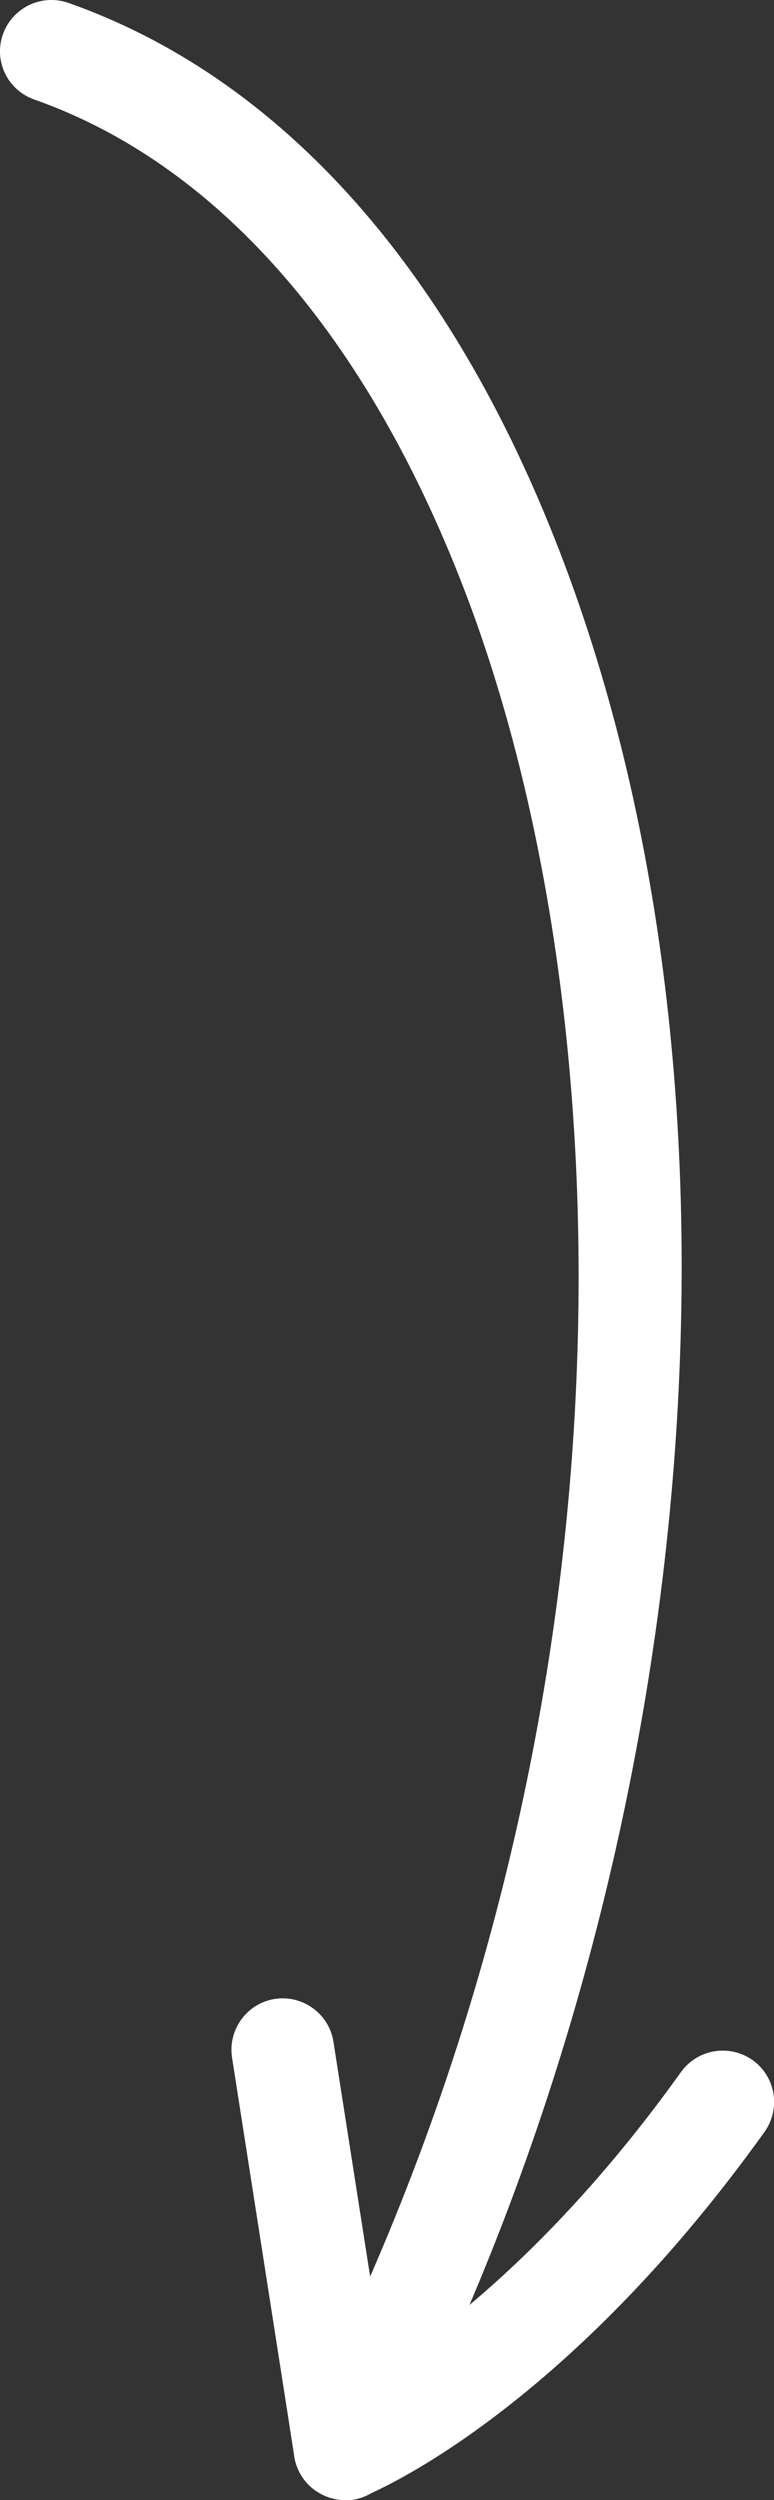
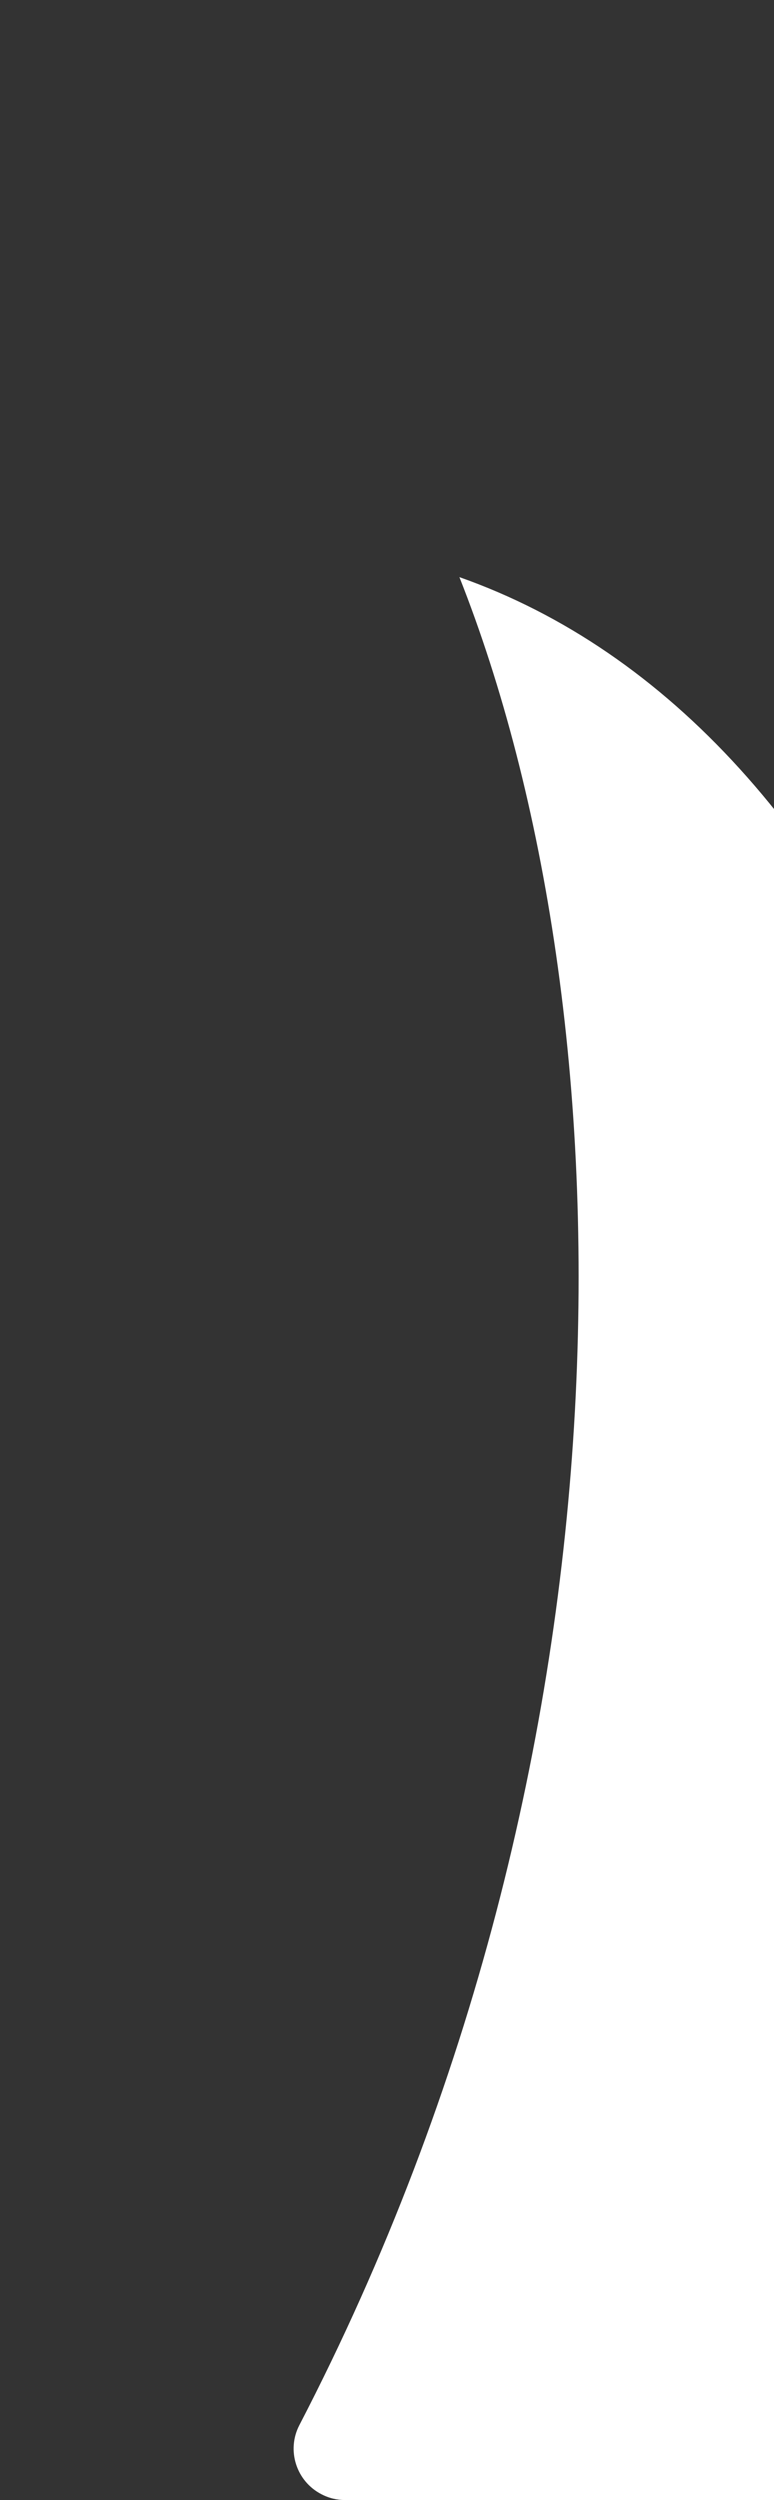
<svg xmlns="http://www.w3.org/2000/svg" id="Layer_2" data-name="Layer 2" viewBox="0 0 21.38 69.05">
  <rect x="0" y="0" width="21.38" height="69.05" fill="#333333" stroke="none" />
  <defs>
    <style> .cls-1 { fill: #fff; stroke-width: 0px; } </style>
  </defs>
  <g id="Layer_1-2" data-name="Layer 1">
-     <path class="cls-1" d="M9.53,69.05c-.22,0-.44-.05-.65-.16-.7-.36-.97-1.22-.61-1.91,9.65-18.61,9.17-39.04,4.42-51.04C9.97,9.06,5.91,4.5.95,2.75.21,2.49-.18,1.69.08.95.34.21,1.15-.18,1.89.08c5.76,2.03,10.41,7.15,13.44,14.82,5.99,15.13,4.17,36.59-4.54,53.39-.25.49-.75.77-1.26.77Z" />
-     <path class="cls-1" d="M9.53,69.05c-.24,0-.48-.06-.7-.19-.38-.21-.63-.59-.7-1.01l-1.72-11.02c-.12-.77.41-1.5,1.18-1.62.77-.12,1.5.41,1.62,1.18l1.41,9.02c1.81-1.17,4.92-3.61,8.19-8.18.46-.64,1.34-.78,1.98-.33.64.46.78,1.34.33,1.98-5.6,7.82-10.83,9.97-11.05,10.06-.17.07-.35.1-.53.1Z" />
+     <path class="cls-1" d="M9.53,69.05c-.22,0-.44-.05-.65-.16-.7-.36-.97-1.22-.61-1.91,9.65-18.61,9.17-39.04,4.42-51.04c5.76,2.03,10.41,7.15,13.44,14.82,5.99,15.13,4.17,36.59-4.54,53.39-.25.49-.75.77-1.26.77Z" />
  </g>
</svg>